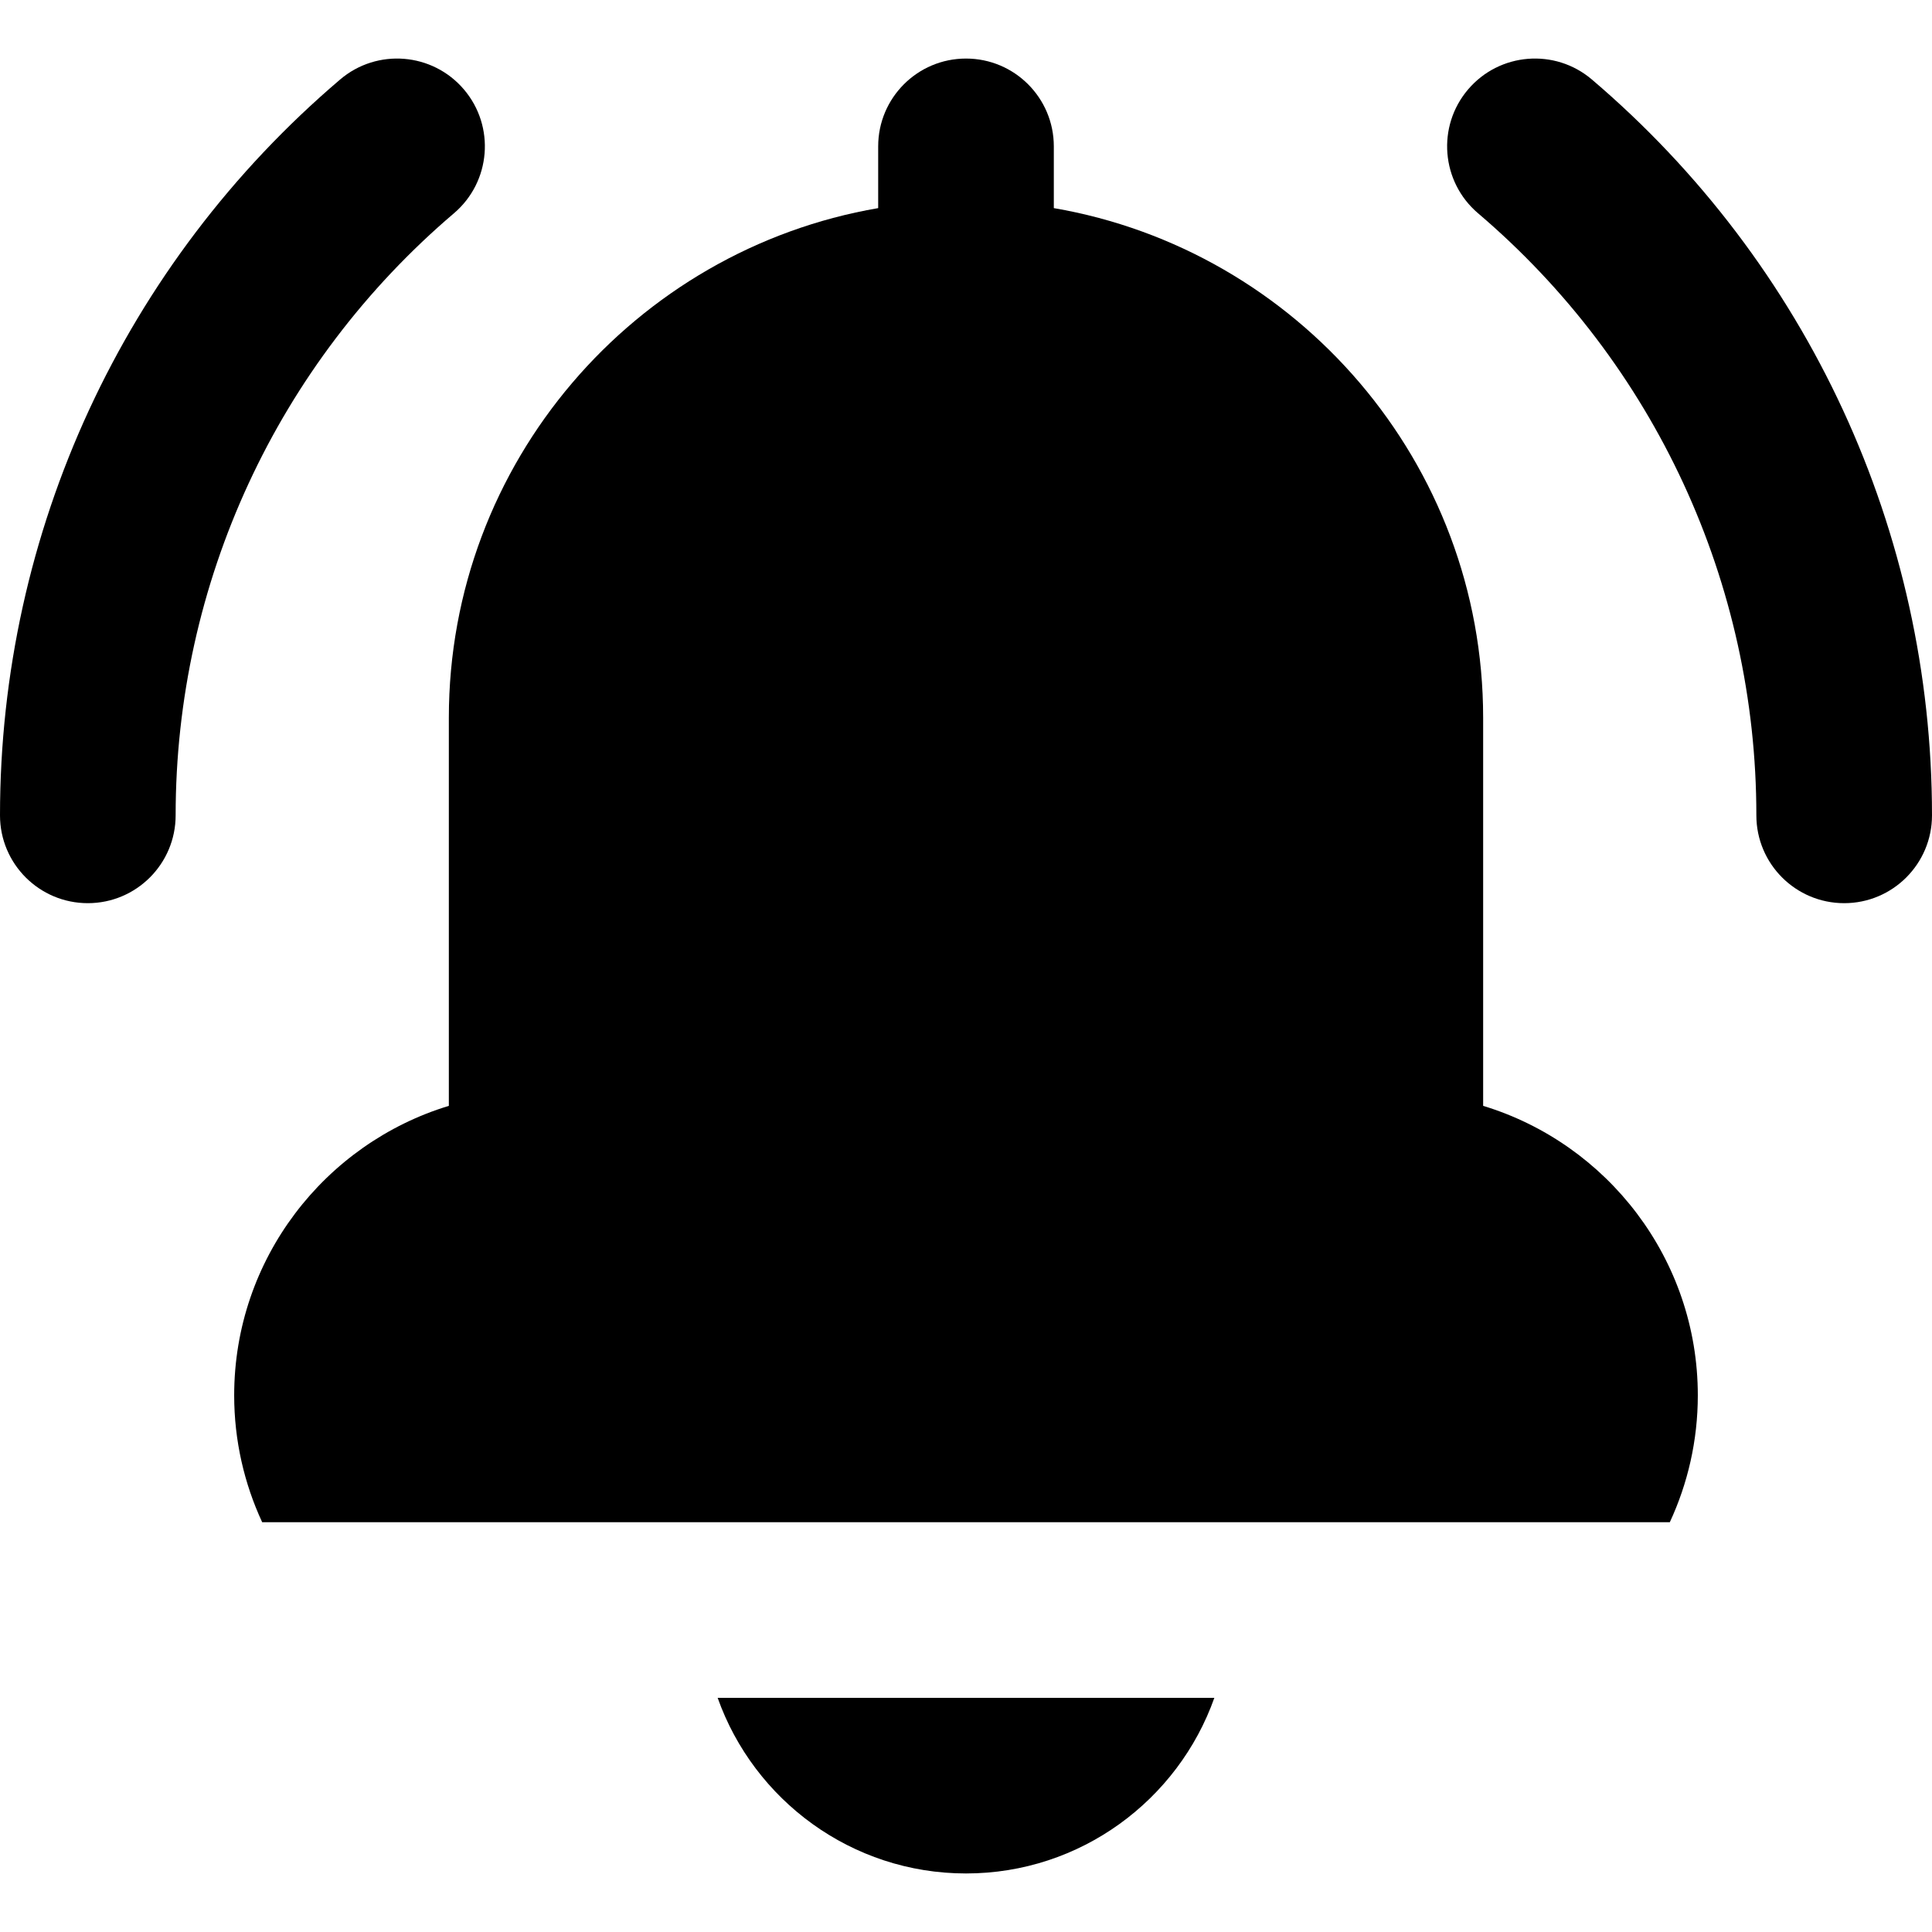
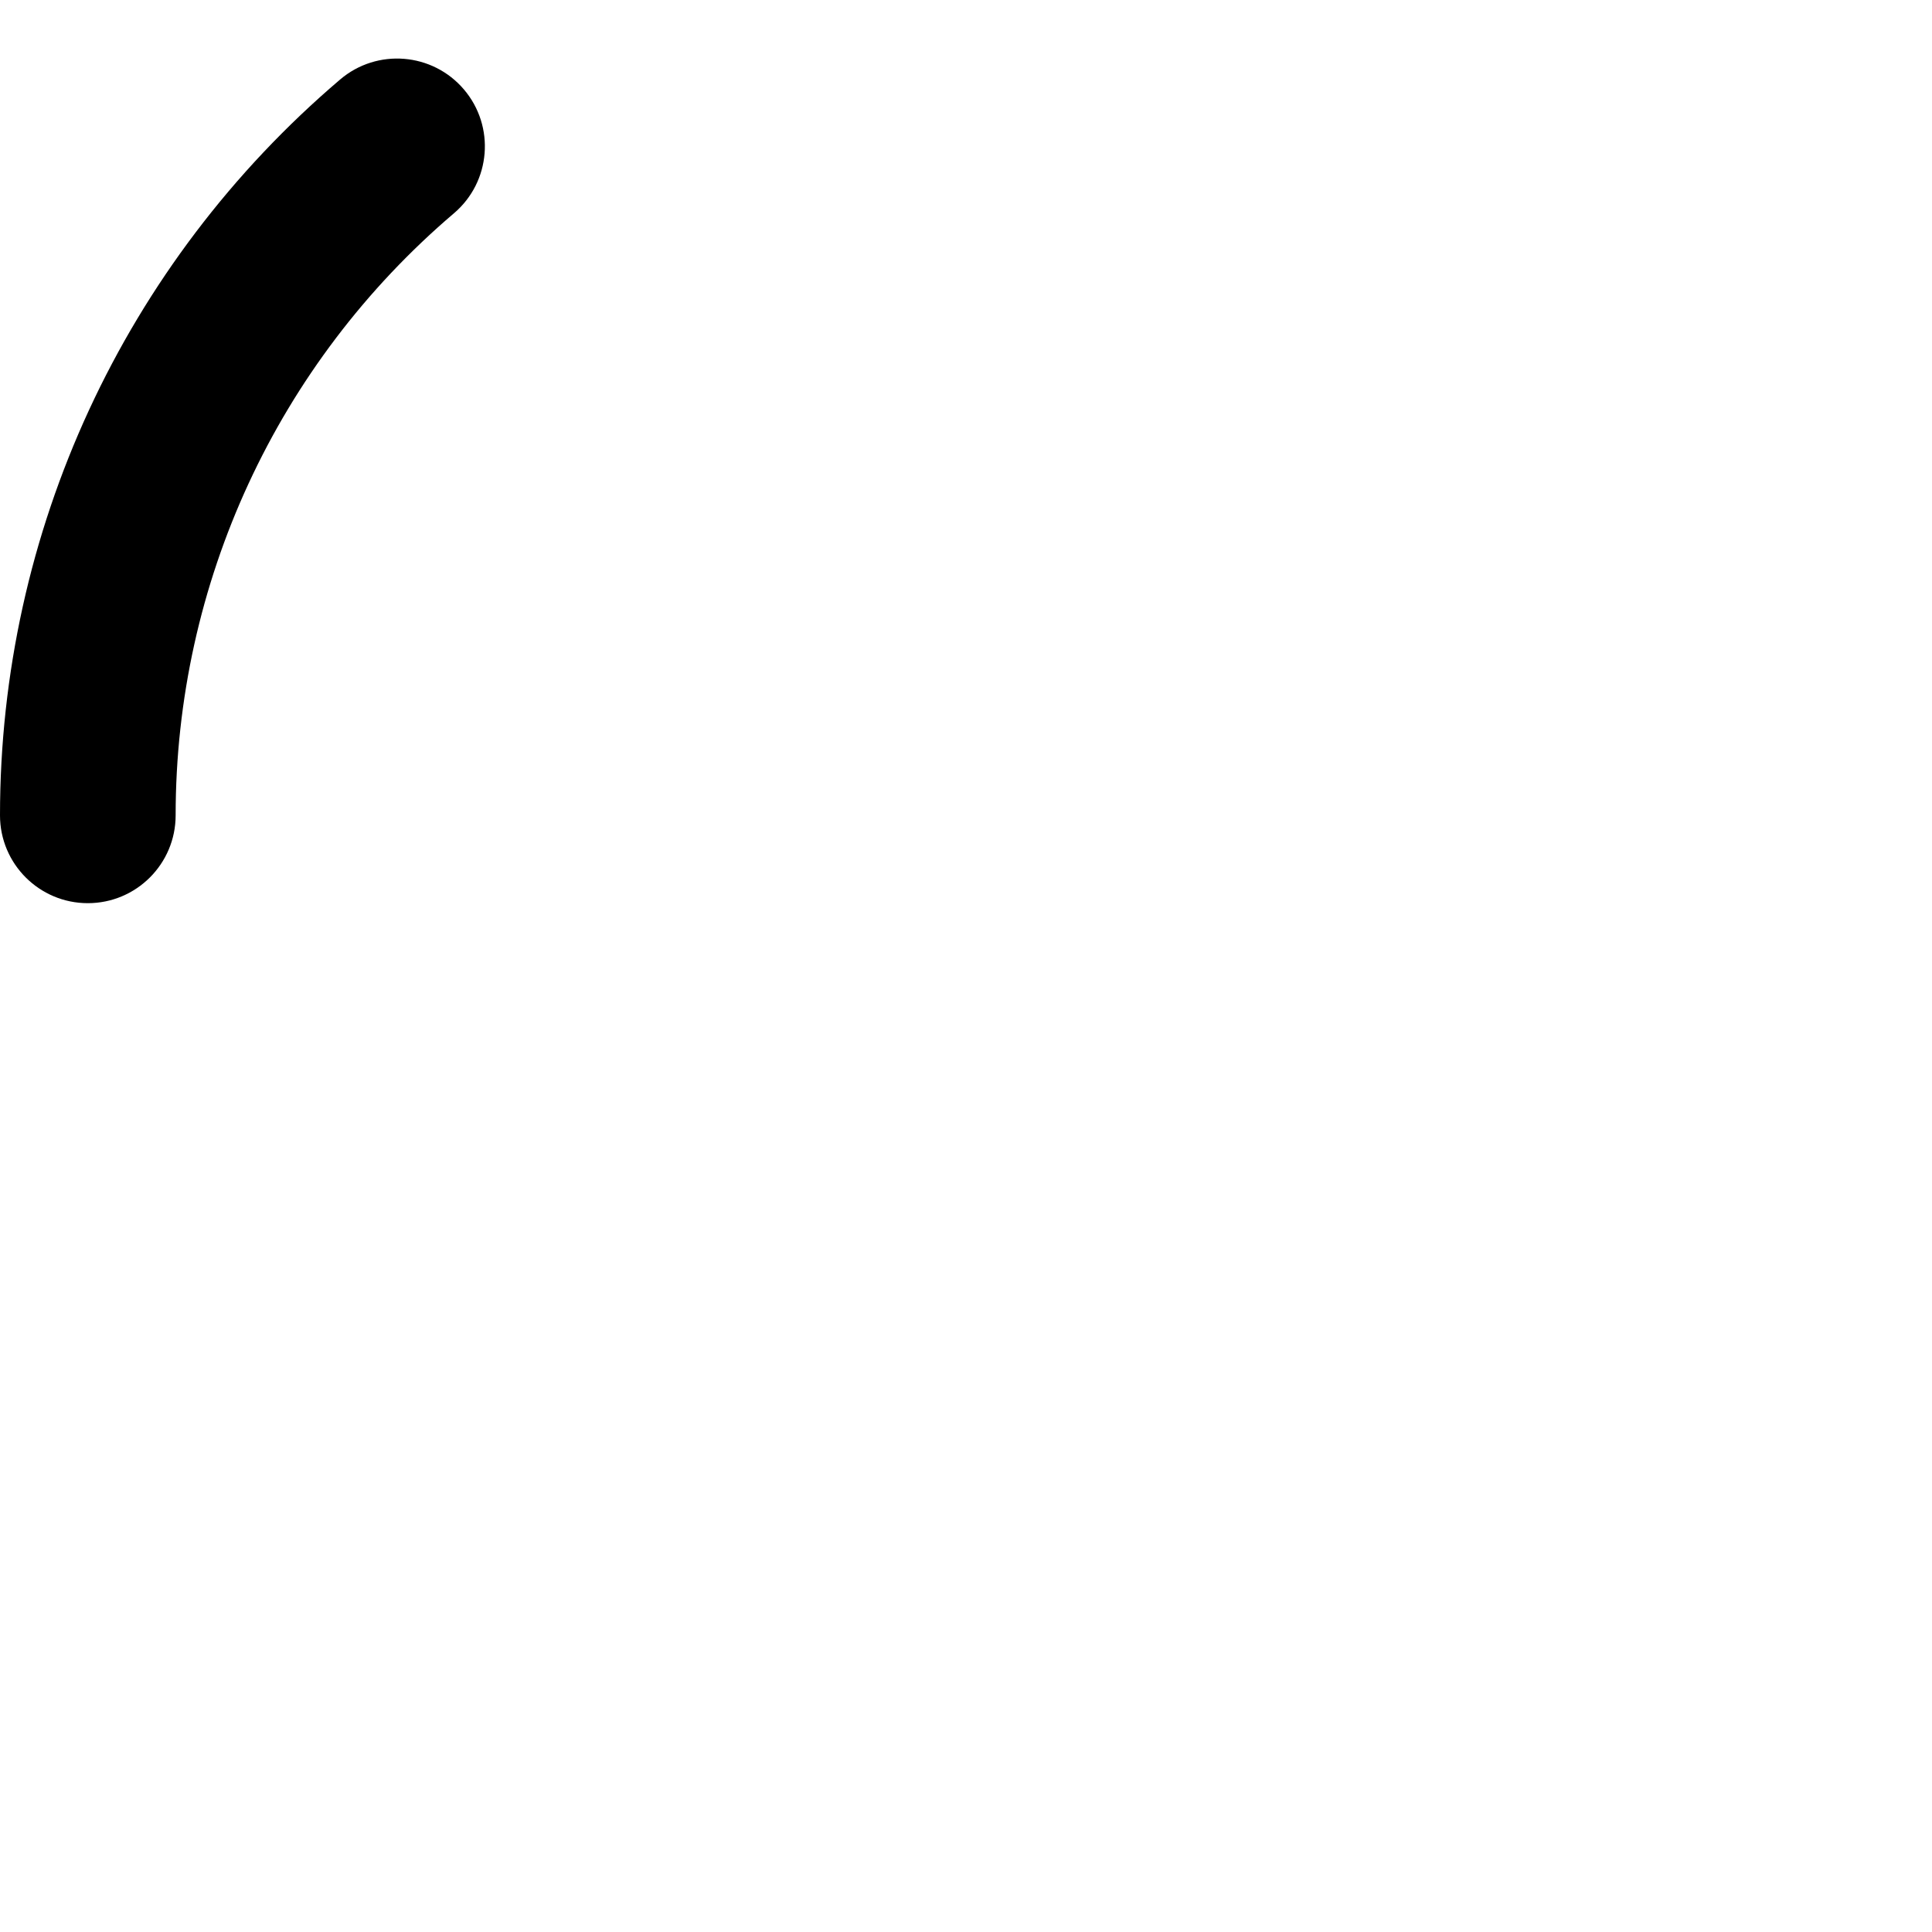
<svg xmlns="http://www.w3.org/2000/svg" fill="#000000" height="800px" width="800px" version="1.1" id="Layer_1" viewBox="0 0 512 512" xml:space="preserve">
  <g>
    <g>
-       <path d="M421.863,21.067c-9.787-8.33-24.474-7.152-32.807,2.636c-8.332,9.787-7.151,24.474,2.634,32.807    c46.879,39.907,73.764,98.067,73.764,159.567c0,12.853,10.42,23.273,23.273,23.273c12.853,0,23.273-10.42,23.273-23.273    C512,140.909,479.147,69.832,421.863,21.067z" />
-     </g>
+       </g>
  </g>
  <g>
    <g>
      <path d="M122.944,23.704c-8.335-9.789-23.024-10.966-32.808-2.633C32.853,69.837,0,140.912,0,216.077    c0,12.853,10.42,23.273,23.273,23.273c12.853,0,23.273-10.42,23.273-23.273c0-61.497,26.886-119.657,73.764-159.564    C130.096,48.179,131.275,33.491,122.944,23.704z" />
    </g>
  </g>
  <g>
    <g>
-       <path d="M393.05,293.063V190.219c0-67.64-49.254-123.982-113.777-135.067V38.791c0-12.854-10.42-23.273-23.273-23.273    c-12.853,0-23.273,10.418-23.273,23.273v16.361c-64.524,11.084-113.779,67.427-113.779,135.067v102.844    c-32.886,9.995-56.888,40.608-56.888,76.716c0,12.001,2.67,23.384,7.416,33.618h373.046c4.748-10.234,7.416-21.617,7.416-33.618    C449.939,333.671,425.937,303.058,393.05,293.063z" />
-     </g>
+       </g>
  </g>
  <g>
    <g>
-       <path d="M190.185,449.943c9.607,27.085,35.475,46.542,65.815,46.542s56.207-19.458,65.815-46.542H190.185z" />
-     </g>
+       </g>
  </g>
</svg>